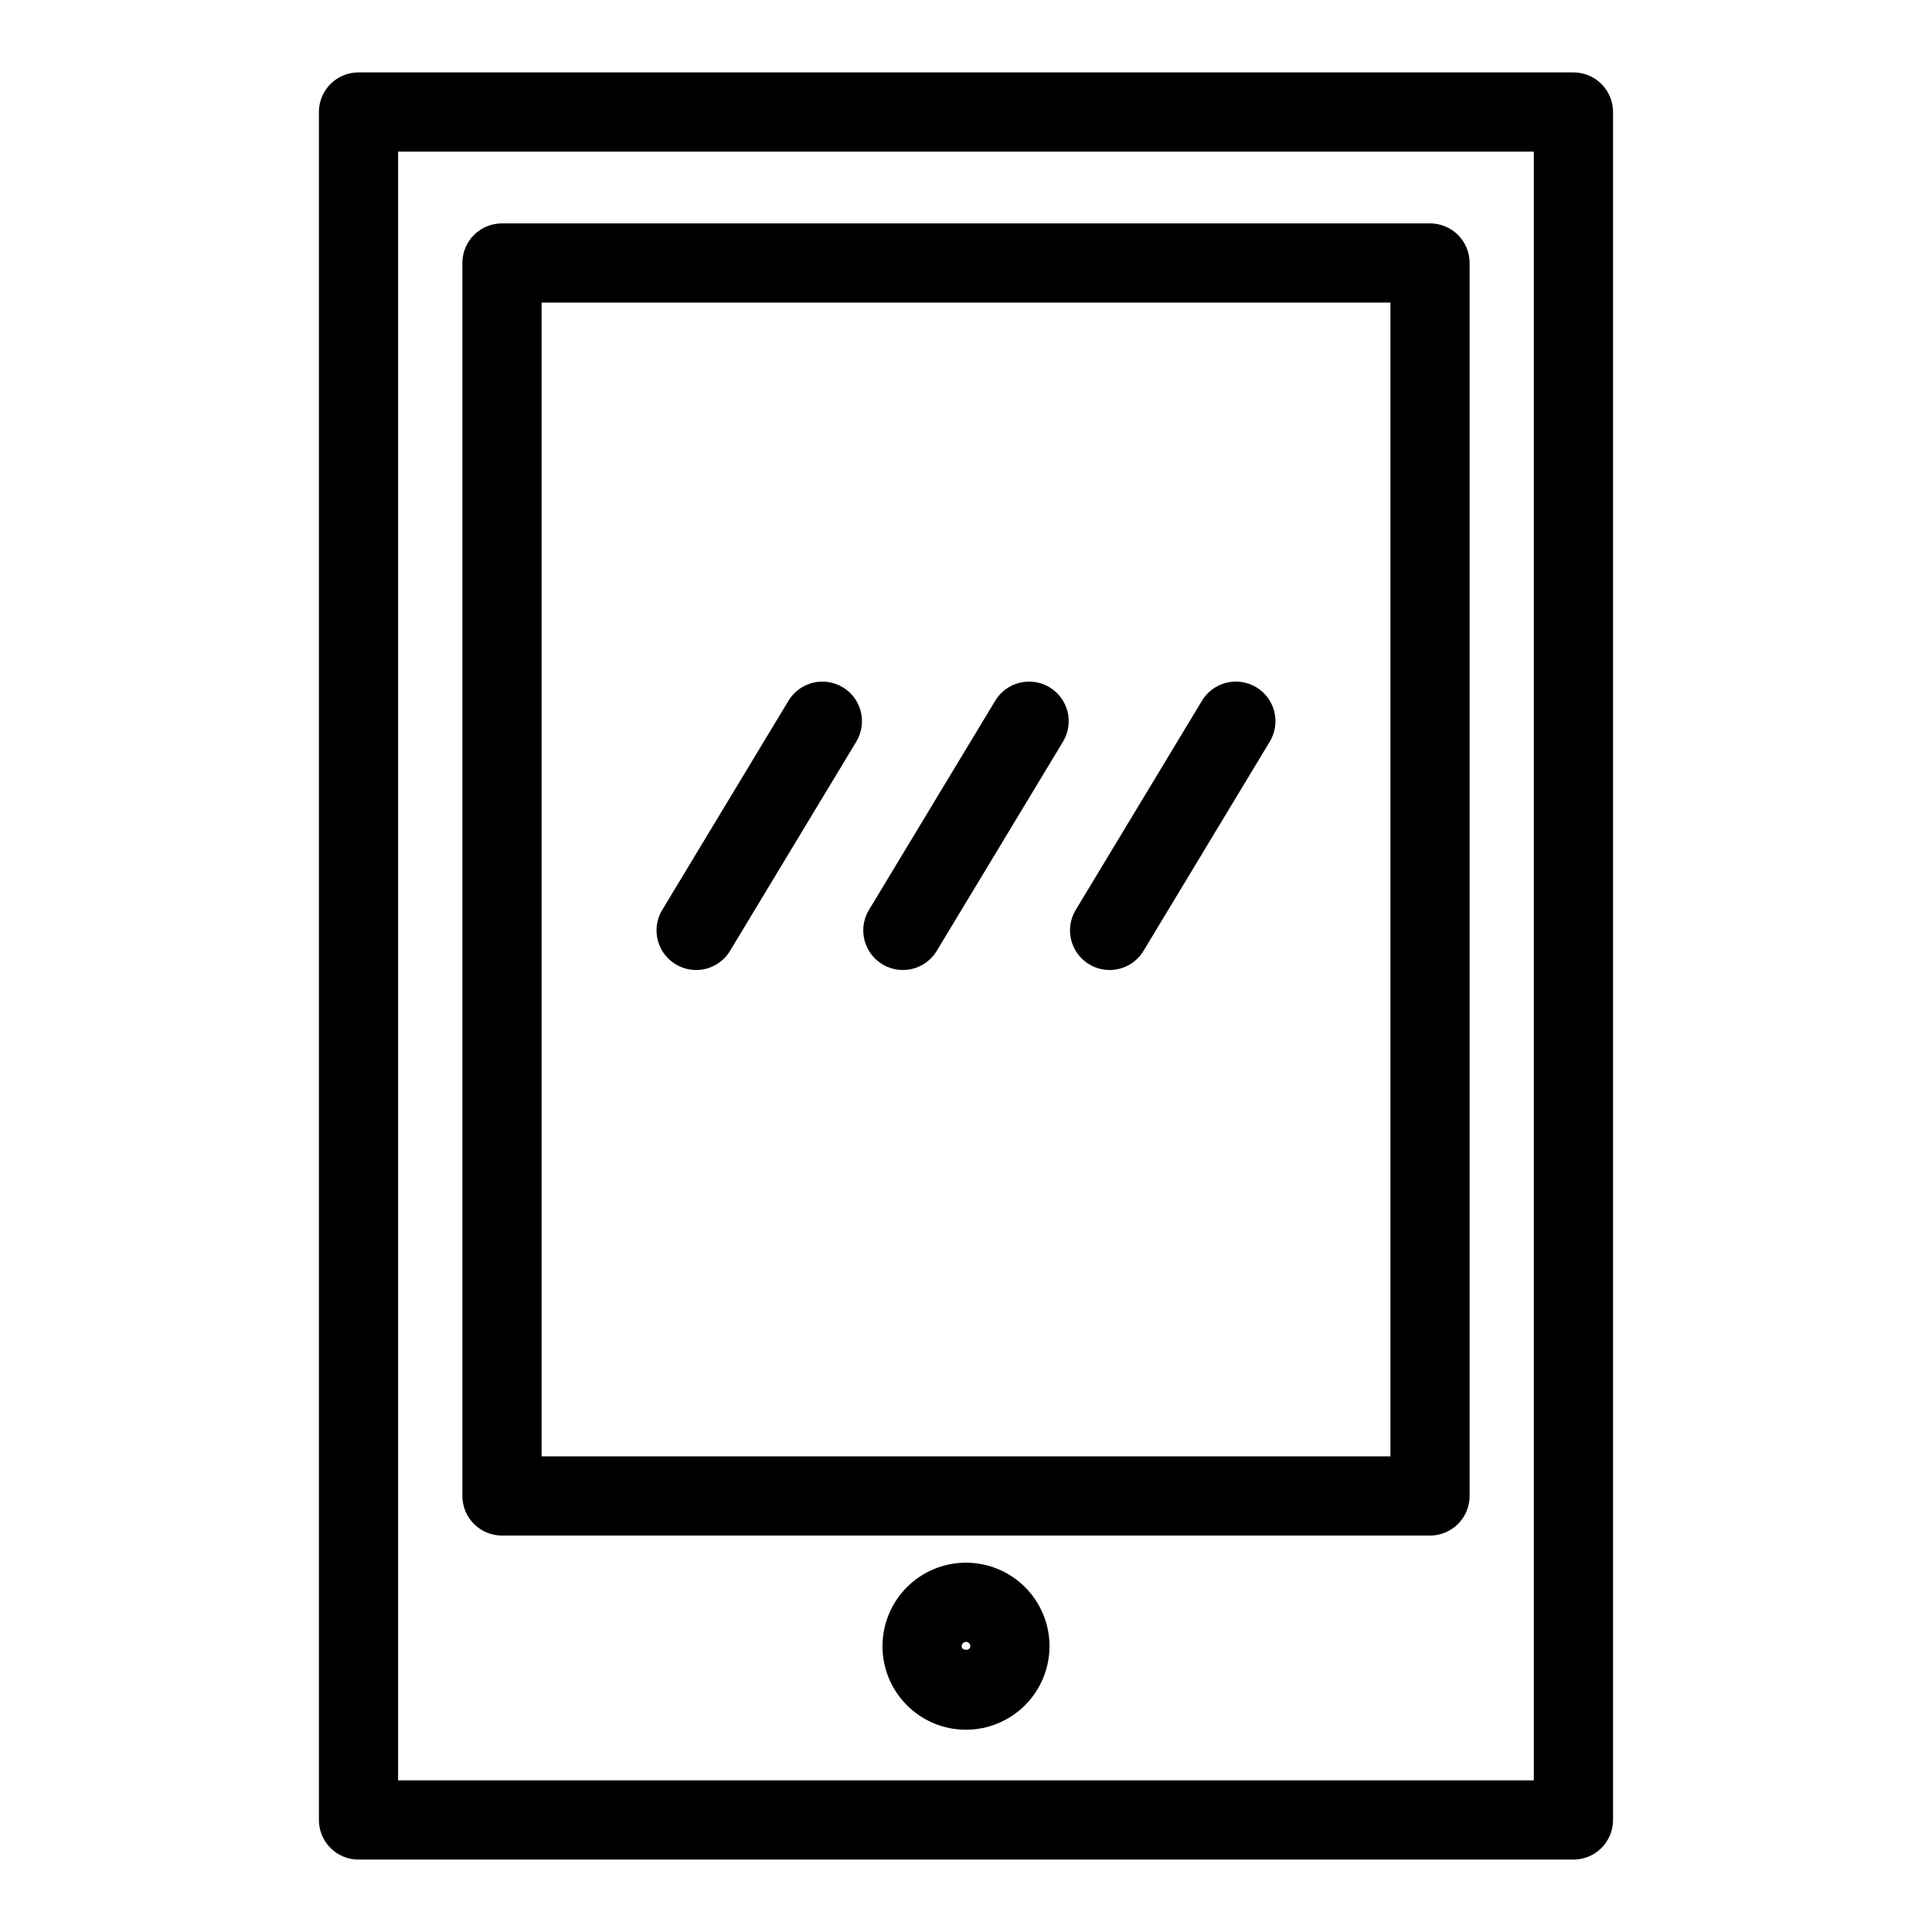
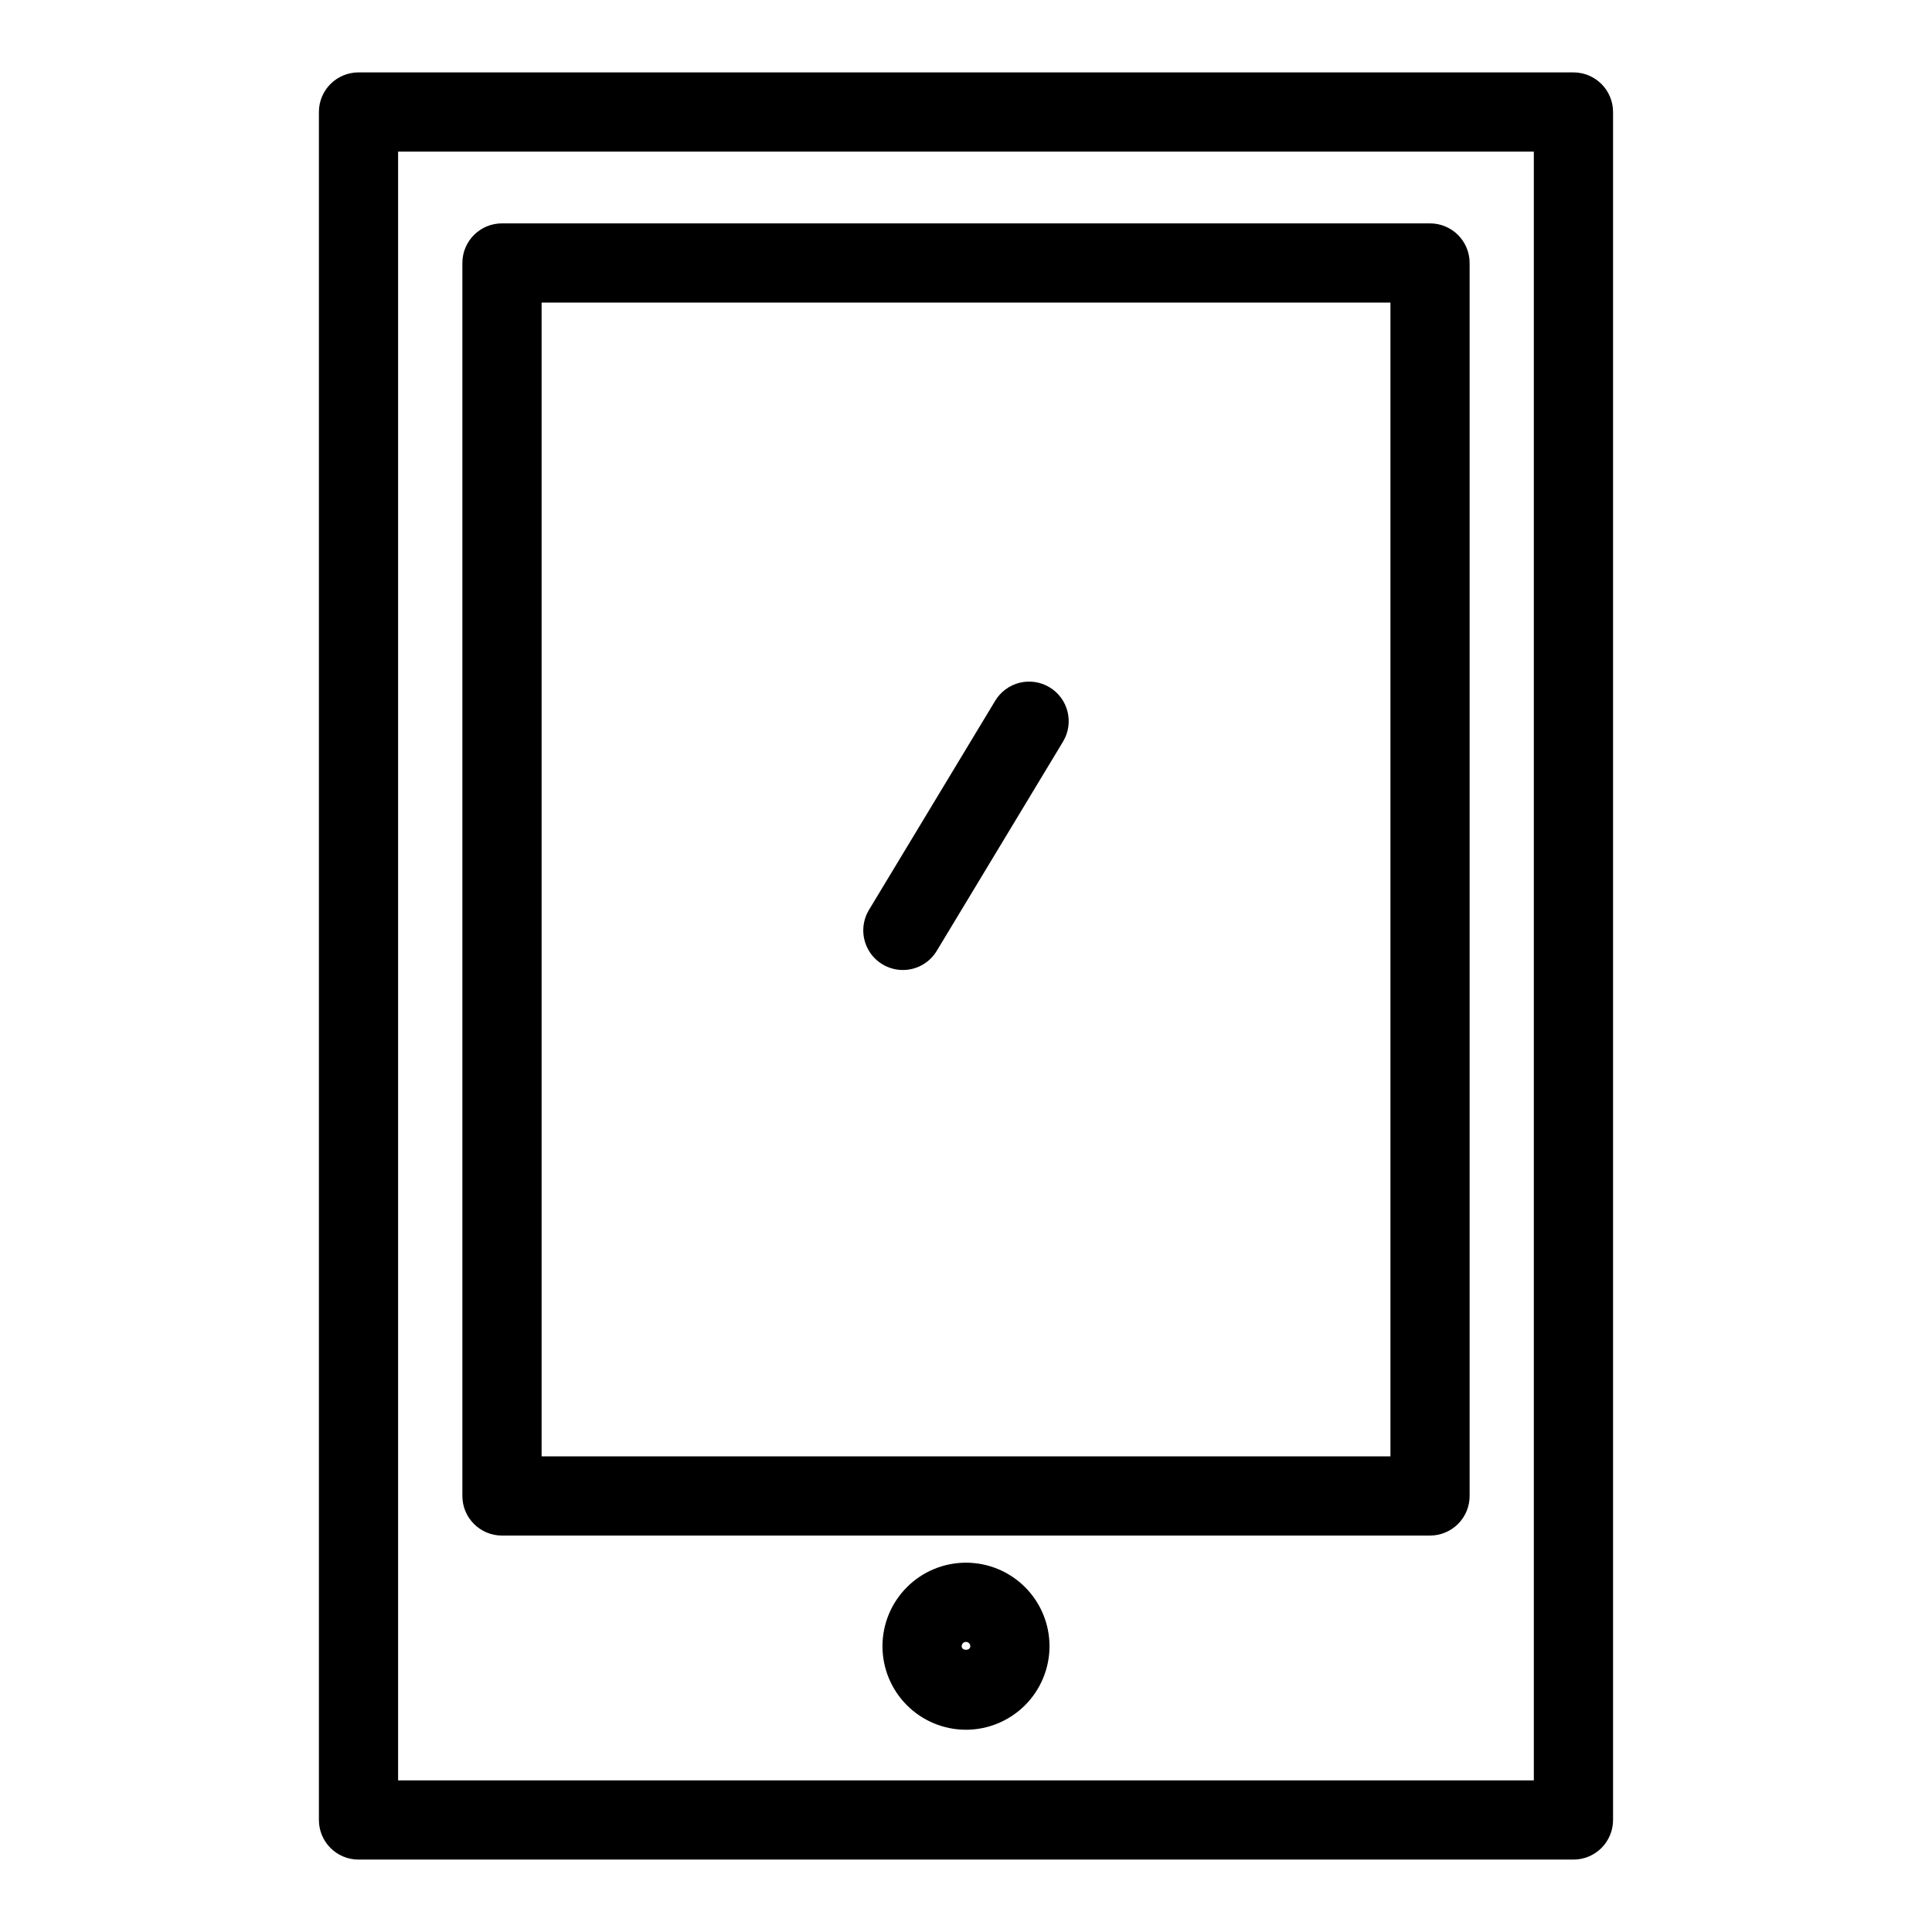
<svg xmlns="http://www.w3.org/2000/svg" fill="#000000" width="800px" height="800px" version="1.1" viewBox="144 144 512 512">
  <g>
    <path d="m560.98 636.81h-321.97c-5.797 0-10.496-4.699-10.496-10.496v-452.63c0-5.797 4.699-10.496 10.496-10.496h321.97c2.785 0 5.453 1.105 7.422 3.074s3.074 4.637 3.074 7.422v452.63c0 2.785-1.105 5.453-3.074 7.422s-4.637 3.074-7.422 3.074zm-311.48-20.992h300.98v-431.64h-300.98z" />
    <path d="m522.97 550.94h-245.94c-5.797 0-10.496-4.699-10.496-10.496v-326.75c0-5.797 4.699-10.496 10.496-10.496h245.94c2.781 0 5.453 1.105 7.422 3.074s3.074 4.637 3.074 7.422v326.75c0 2.781-1.105 5.453-3.074 7.422s-4.641 3.074-7.422 3.074zm-235.44-20.992h224.95v-305.76h-224.95z" />
    <path d="m400 602.4c-5.871 0-11.504-2.332-15.652-6.484-4.152-4.152-6.484-9.781-6.484-15.652s2.332-11.5 6.484-15.652c4.148-4.152 9.781-6.484 15.652-6.484 5.867 0 11.5 2.332 15.648 6.484 4.152 4.152 6.484 9.781 6.484 15.652-0.008 5.867-2.34 11.496-6.492 15.645-4.148 4.148-9.773 6.484-15.641 6.492zm0-23.277v-0.004c-0.633 0.004-1.145 0.516-1.145 1.145 0 1.262 2.285 1.262 2.285 0 0-0.629-0.512-1.141-1.141-1.145z" />
-     <path d="m328.47 401.06c-3.781-0.004-7.269-2.047-9.129-5.34-1.855-3.297-1.797-7.336 0.156-10.578l33.457-55.438c2.992-4.961 9.445-6.555 14.406-3.562 4.961 2.996 6.555 9.445 3.562 14.406l-33.457 55.438c-1.898 3.156-5.312 5.082-8.996 5.074z" />
    <path d="m383.26 401.06c-3.785-0.004-7.273-2.047-9.129-5.34-1.859-3.297-1.801-7.336 0.152-10.578l33.457-55.438c1.438-2.383 3.766-4.098 6.465-4.766 2.703-0.668 5.559-0.234 7.941 1.203 4.961 2.996 6.559 9.445 3.562 14.406l-33.457 55.438c-1.898 3.156-5.312 5.082-8.992 5.074z" />
-     <path d="m438.05 401.06c-3.785-0.004-7.269-2.047-9.129-5.34-1.859-3.297-1.801-7.336 0.156-10.578l33.457-55.438h-0.004c1.438-2.383 3.766-4.098 6.469-4.769 2.699-0.668 5.559-0.234 7.941 1.203s4.098 3.766 4.766 6.469 0.234 5.559-1.207 7.941l-33.457 55.438c-1.898 3.156-5.312 5.082-8.992 5.074z" />
  </g>
</svg>